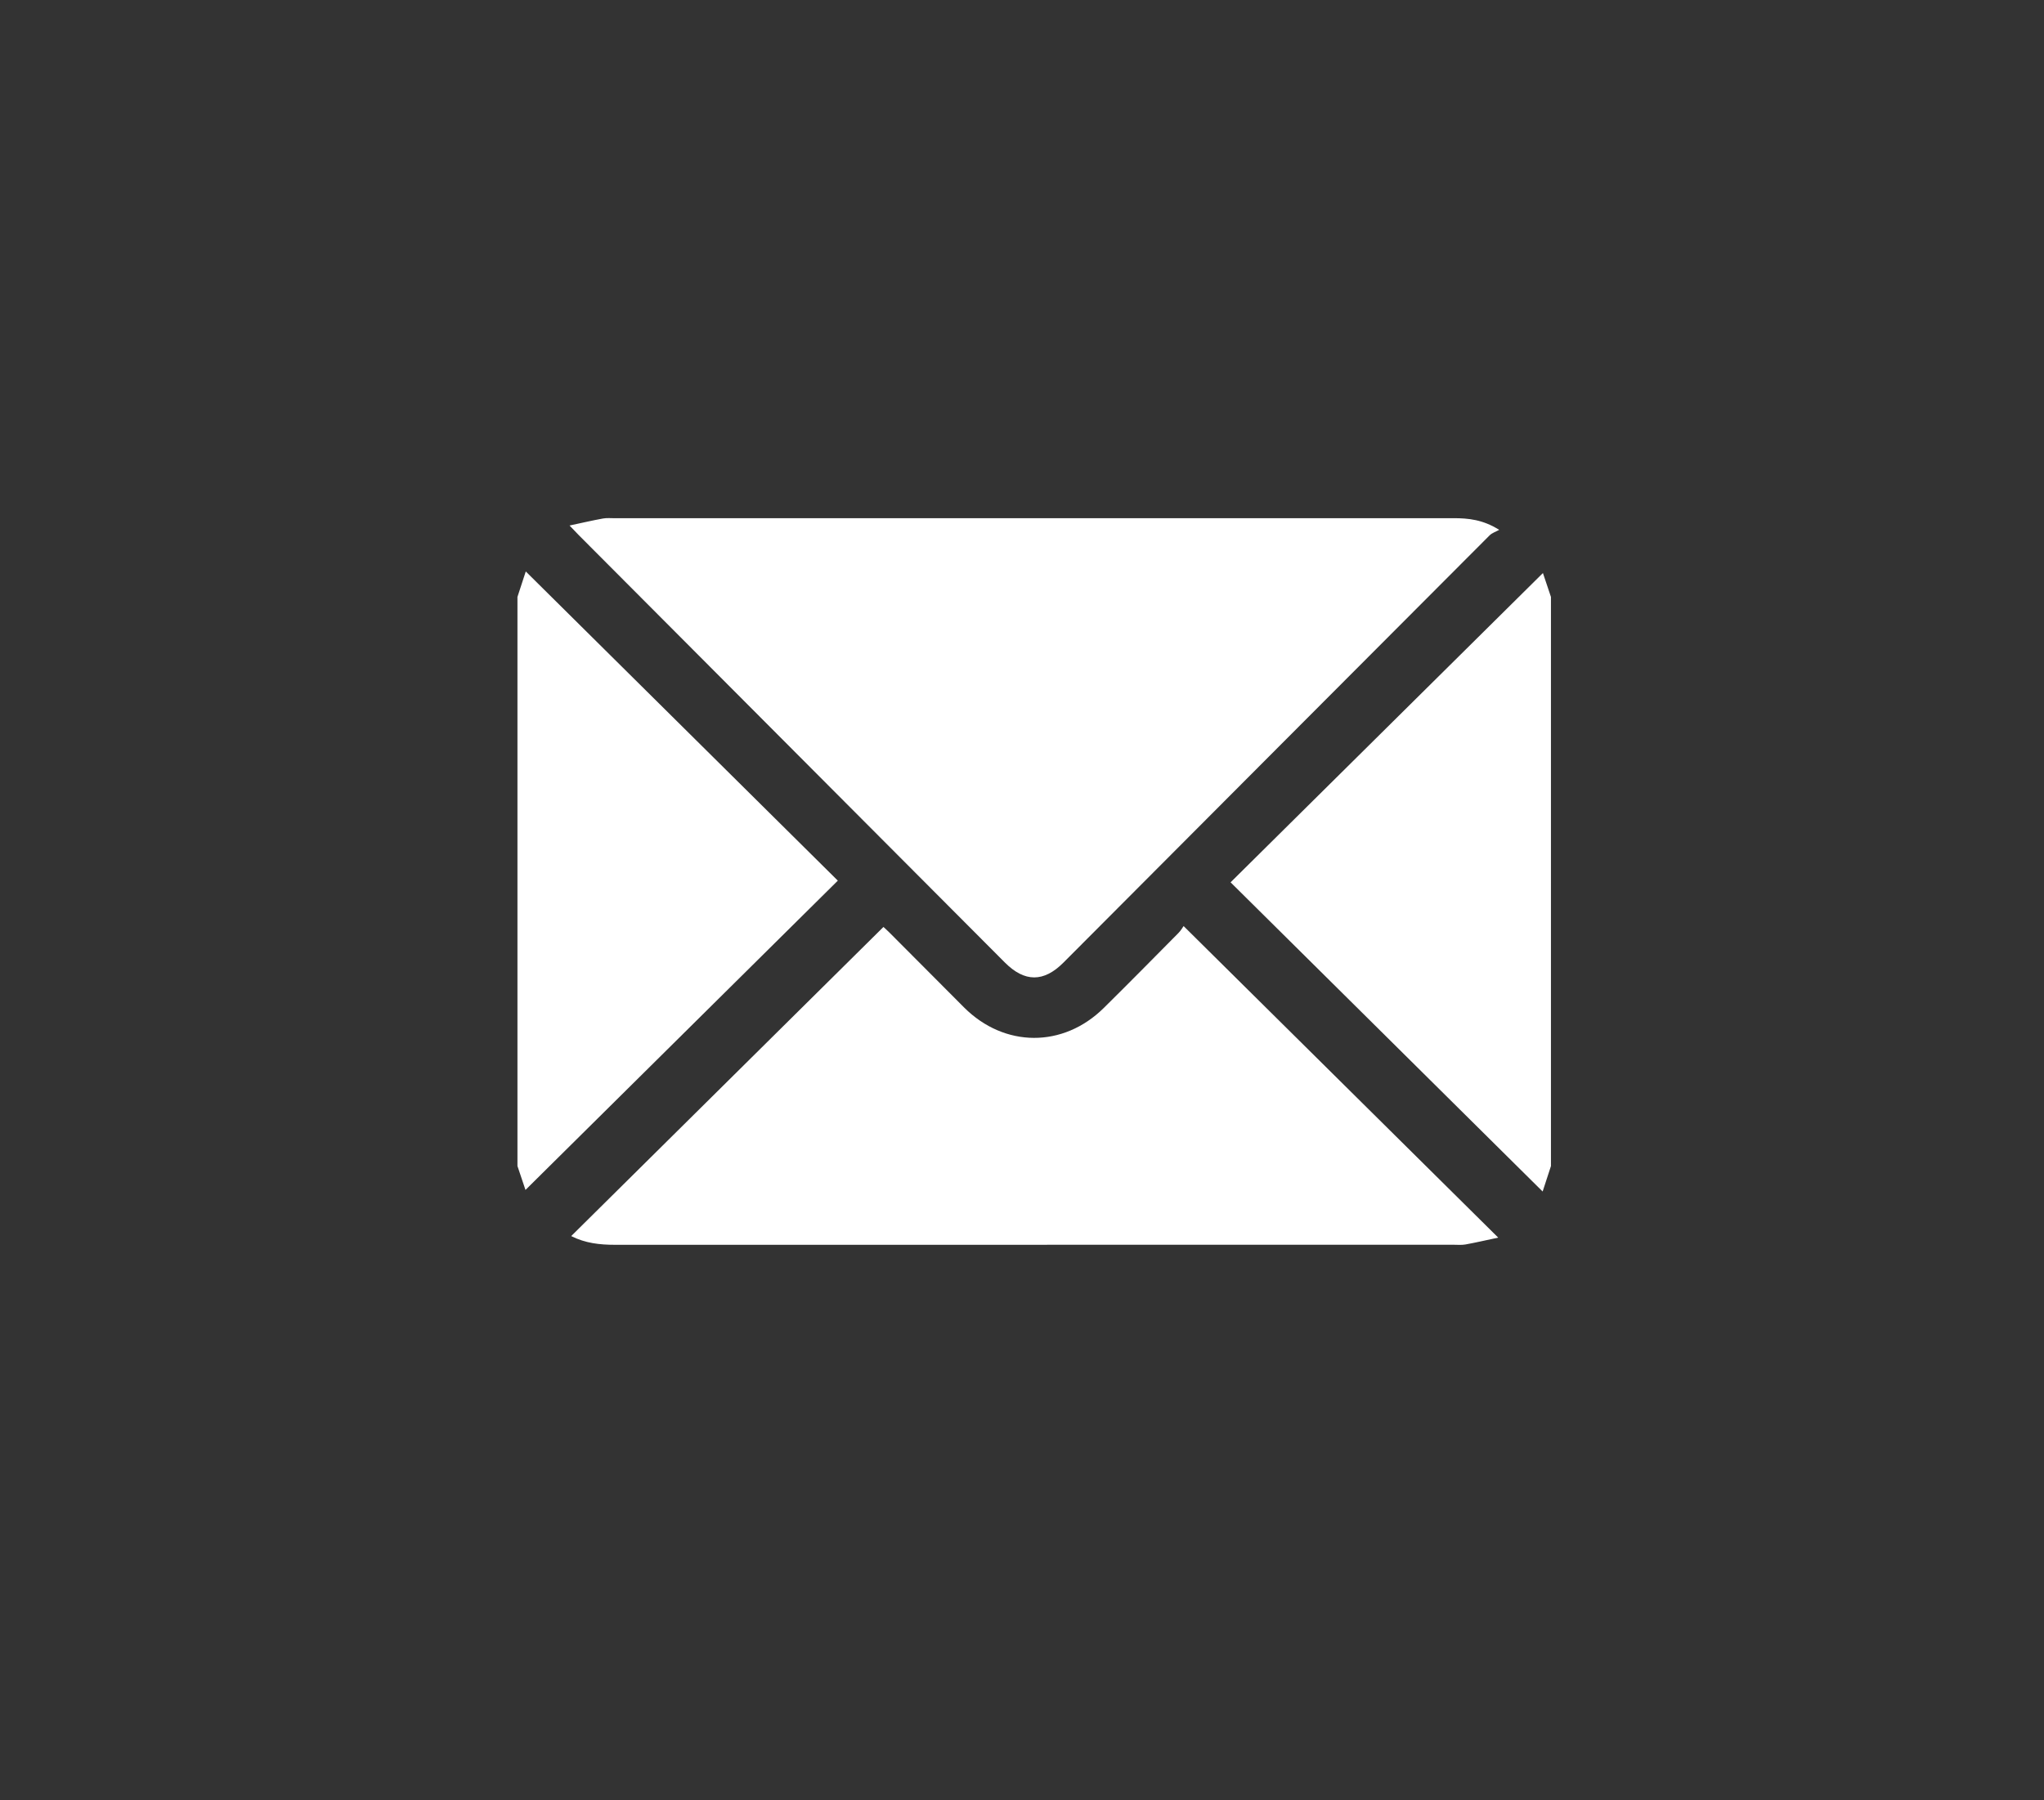
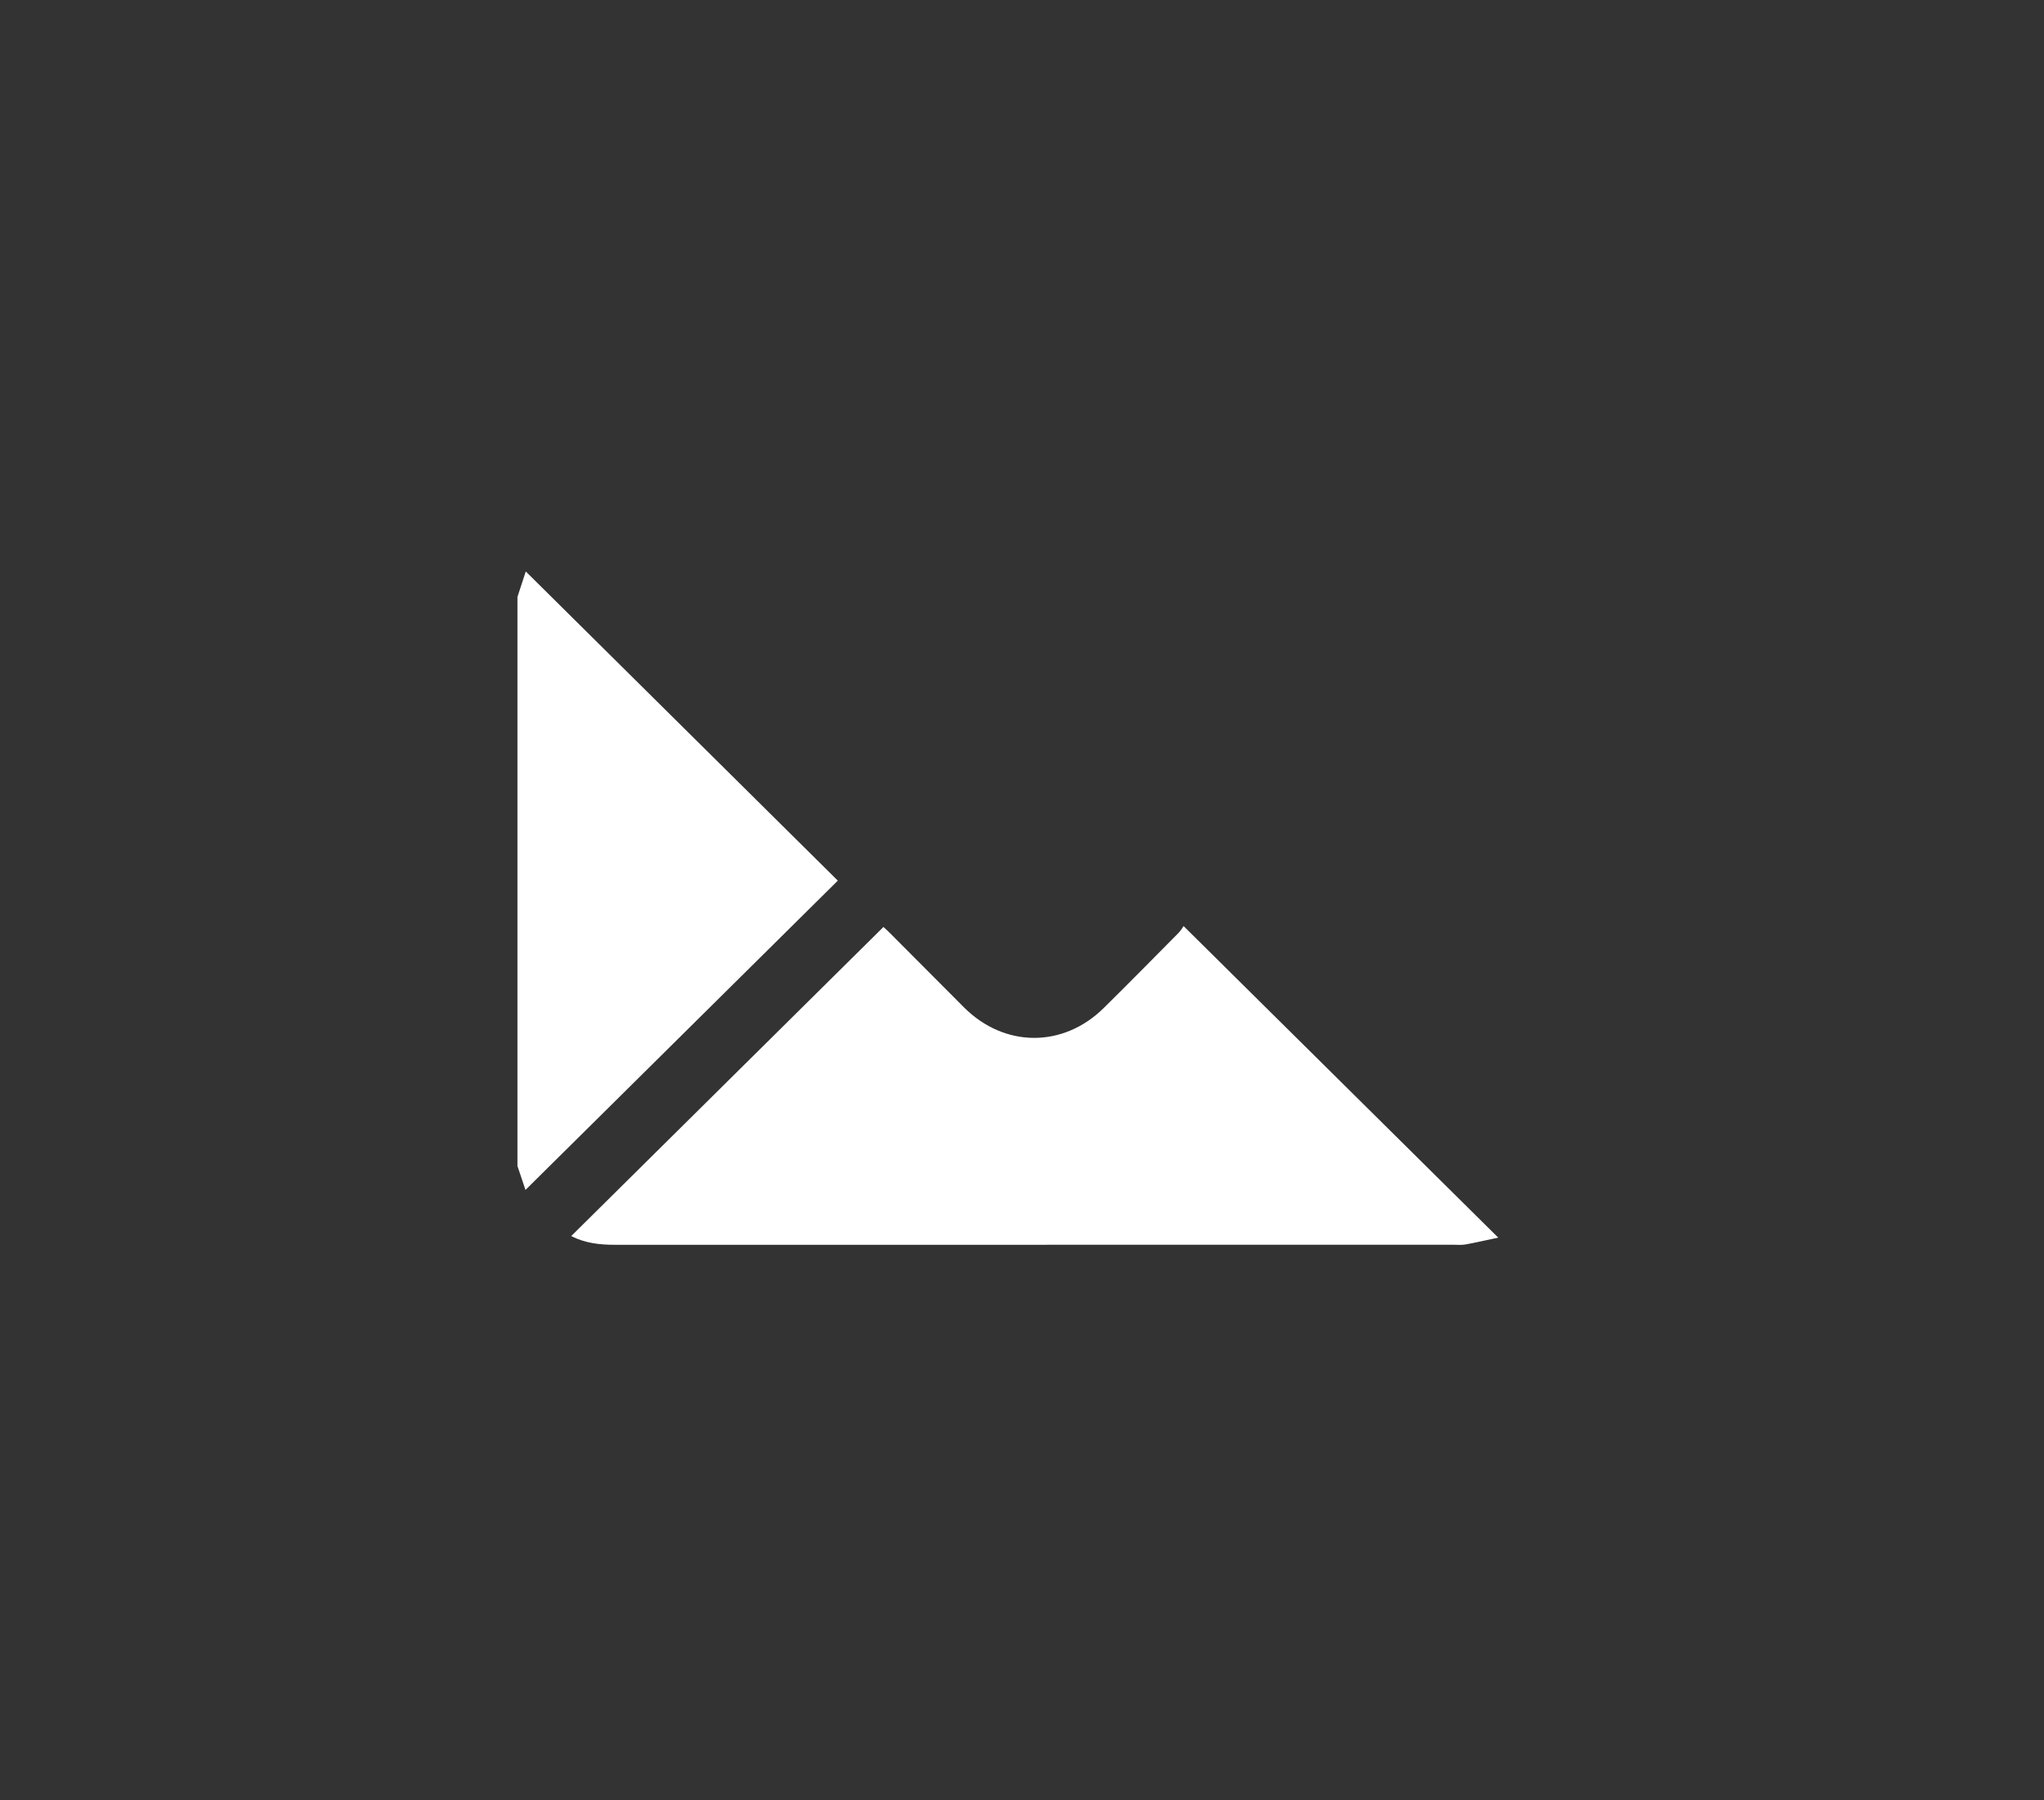
<svg xmlns="http://www.w3.org/2000/svg" version="1.1" id="Layer_1" x="0px" y="0px" width="84px" height="74px" viewBox="0 0 84 74" enable-background="new 0 0 84 74" xml:space="preserve">
  <rect x="0" y="0" width="84" height="74" fill="#333333" stroke="none" />
  <g>
    <g>
      <path fill="#FFFFFF" d="M21.265,24.536c0.117-0.359,0.235-0.719,0.342-1.047c4.287,4.249,8.553,8.477,12.824,12.709    c-4.286,4.245-8.554,8.472-12.836,12.713c-0.085-0.254-0.208-0.618-0.33-0.983C21.265,40.131,21.265,32.334,21.265,24.536z" />
-       <path fill="#FFFFFF" d="M63.738,47.929c-0.117,0.359-0.235,0.719-0.342,1.047c-4.287-4.249-8.553-8.477-12.824-12.709    c4.286-4.245,8.554-8.472,12.836-12.713c0.085,0.254,0.208,0.618,0.33,0.983C63.738,32.334,63.738,40.131,63.738,47.929z" />
-       <path fill="#FFFFFF" d="M23.406,21.601c0.519-0.111,0.944-0.21,1.372-0.288c0.161-0.029,0.331-0.012,0.497-0.012    c11.486,0,22.972,0,34.459-0.002c0.613,0,1.208,0.06,1.877,0.48c-0.133,0.075-0.293,0.124-0.397,0.229    c-5.84,5.85-11.674,11.704-17.51,17.558c-0.81,0.813-1.595,0.812-2.407-0.002c-5.836-5.854-11.671-11.708-17.506-17.562    C23.694,21.906,23.602,21.805,23.406,21.601z" />
      <path fill="#FFFFFF" d="M48.641,38.065c4.323,4.282,8.59,8.508,12.93,12.806c-0.49,0.104-0.915,0.203-1.343,0.281    c-0.161,0.029-0.331,0.012-0.497,0.012c-11.489,0-22.977,0-34.466,0.002c-0.613,0-1.207-0.063-1.791-0.358    c4.282-4.24,8.542-8.459,12.832-12.706c0.026,0.024,0.137,0.12,0.24,0.224c1.025,1.028,2.047,2.059,3.074,3.085    c1.66,1.657,4.07,1.669,5.739,0.022c1.033-1.02,2.052-2.054,3.073-3.086C48.538,38.239,48.614,38.102,48.641,38.065z" />
    </g>
  </g>
</svg>